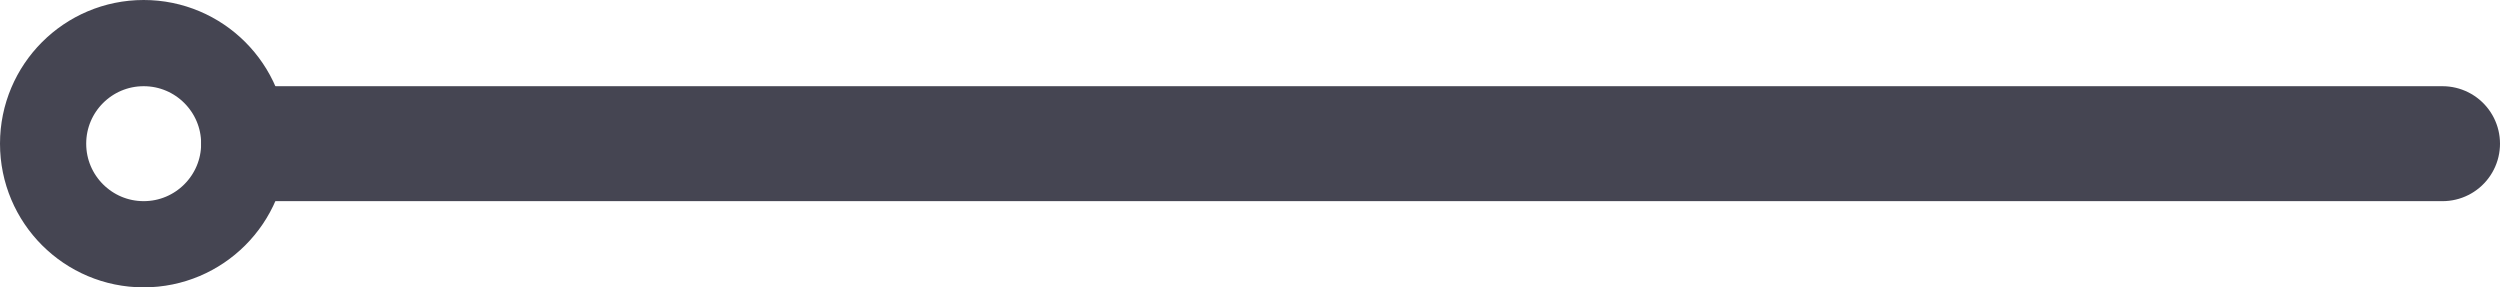
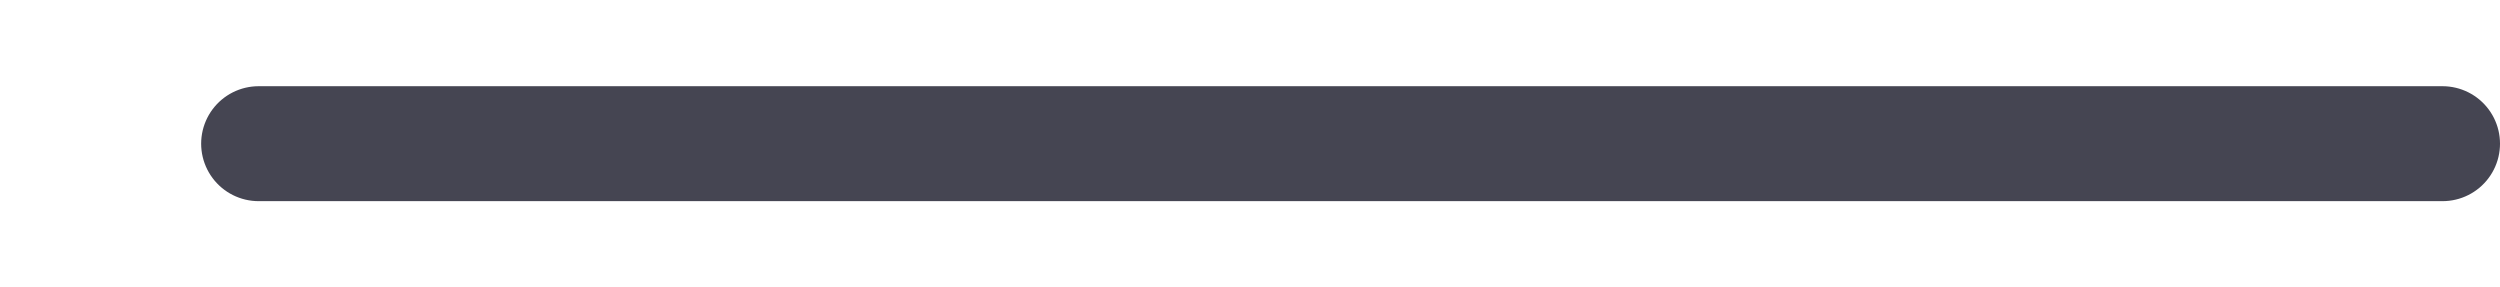
<svg xmlns="http://www.w3.org/2000/svg" width="43.5" height="5" viewBox="0 0 43.5 5">
  <g id="グループ化_113" data-name="グループ化 113" transform="translate(-765 -2222)">
    <g id="楕円形_35" data-name="楕円形 35" transform="translate(765 2222)" fill="none" stroke="#454552" stroke-width="1.5">
-       <circle cx="2.5" cy="2.5" r="2.5" stroke="none" />
-       <circle cx="2.5" cy="2.5" r="1.75" fill="none" />
-     </g>
+       </g>
    <path id="パス_231" data-name="パス 231" d="M-1682.5-18465.5h-38" transform="translate(2490 20690)" fill="none" stroke="#454552" stroke-linecap="round" stroke-width="2" />
  </g>
</svg>